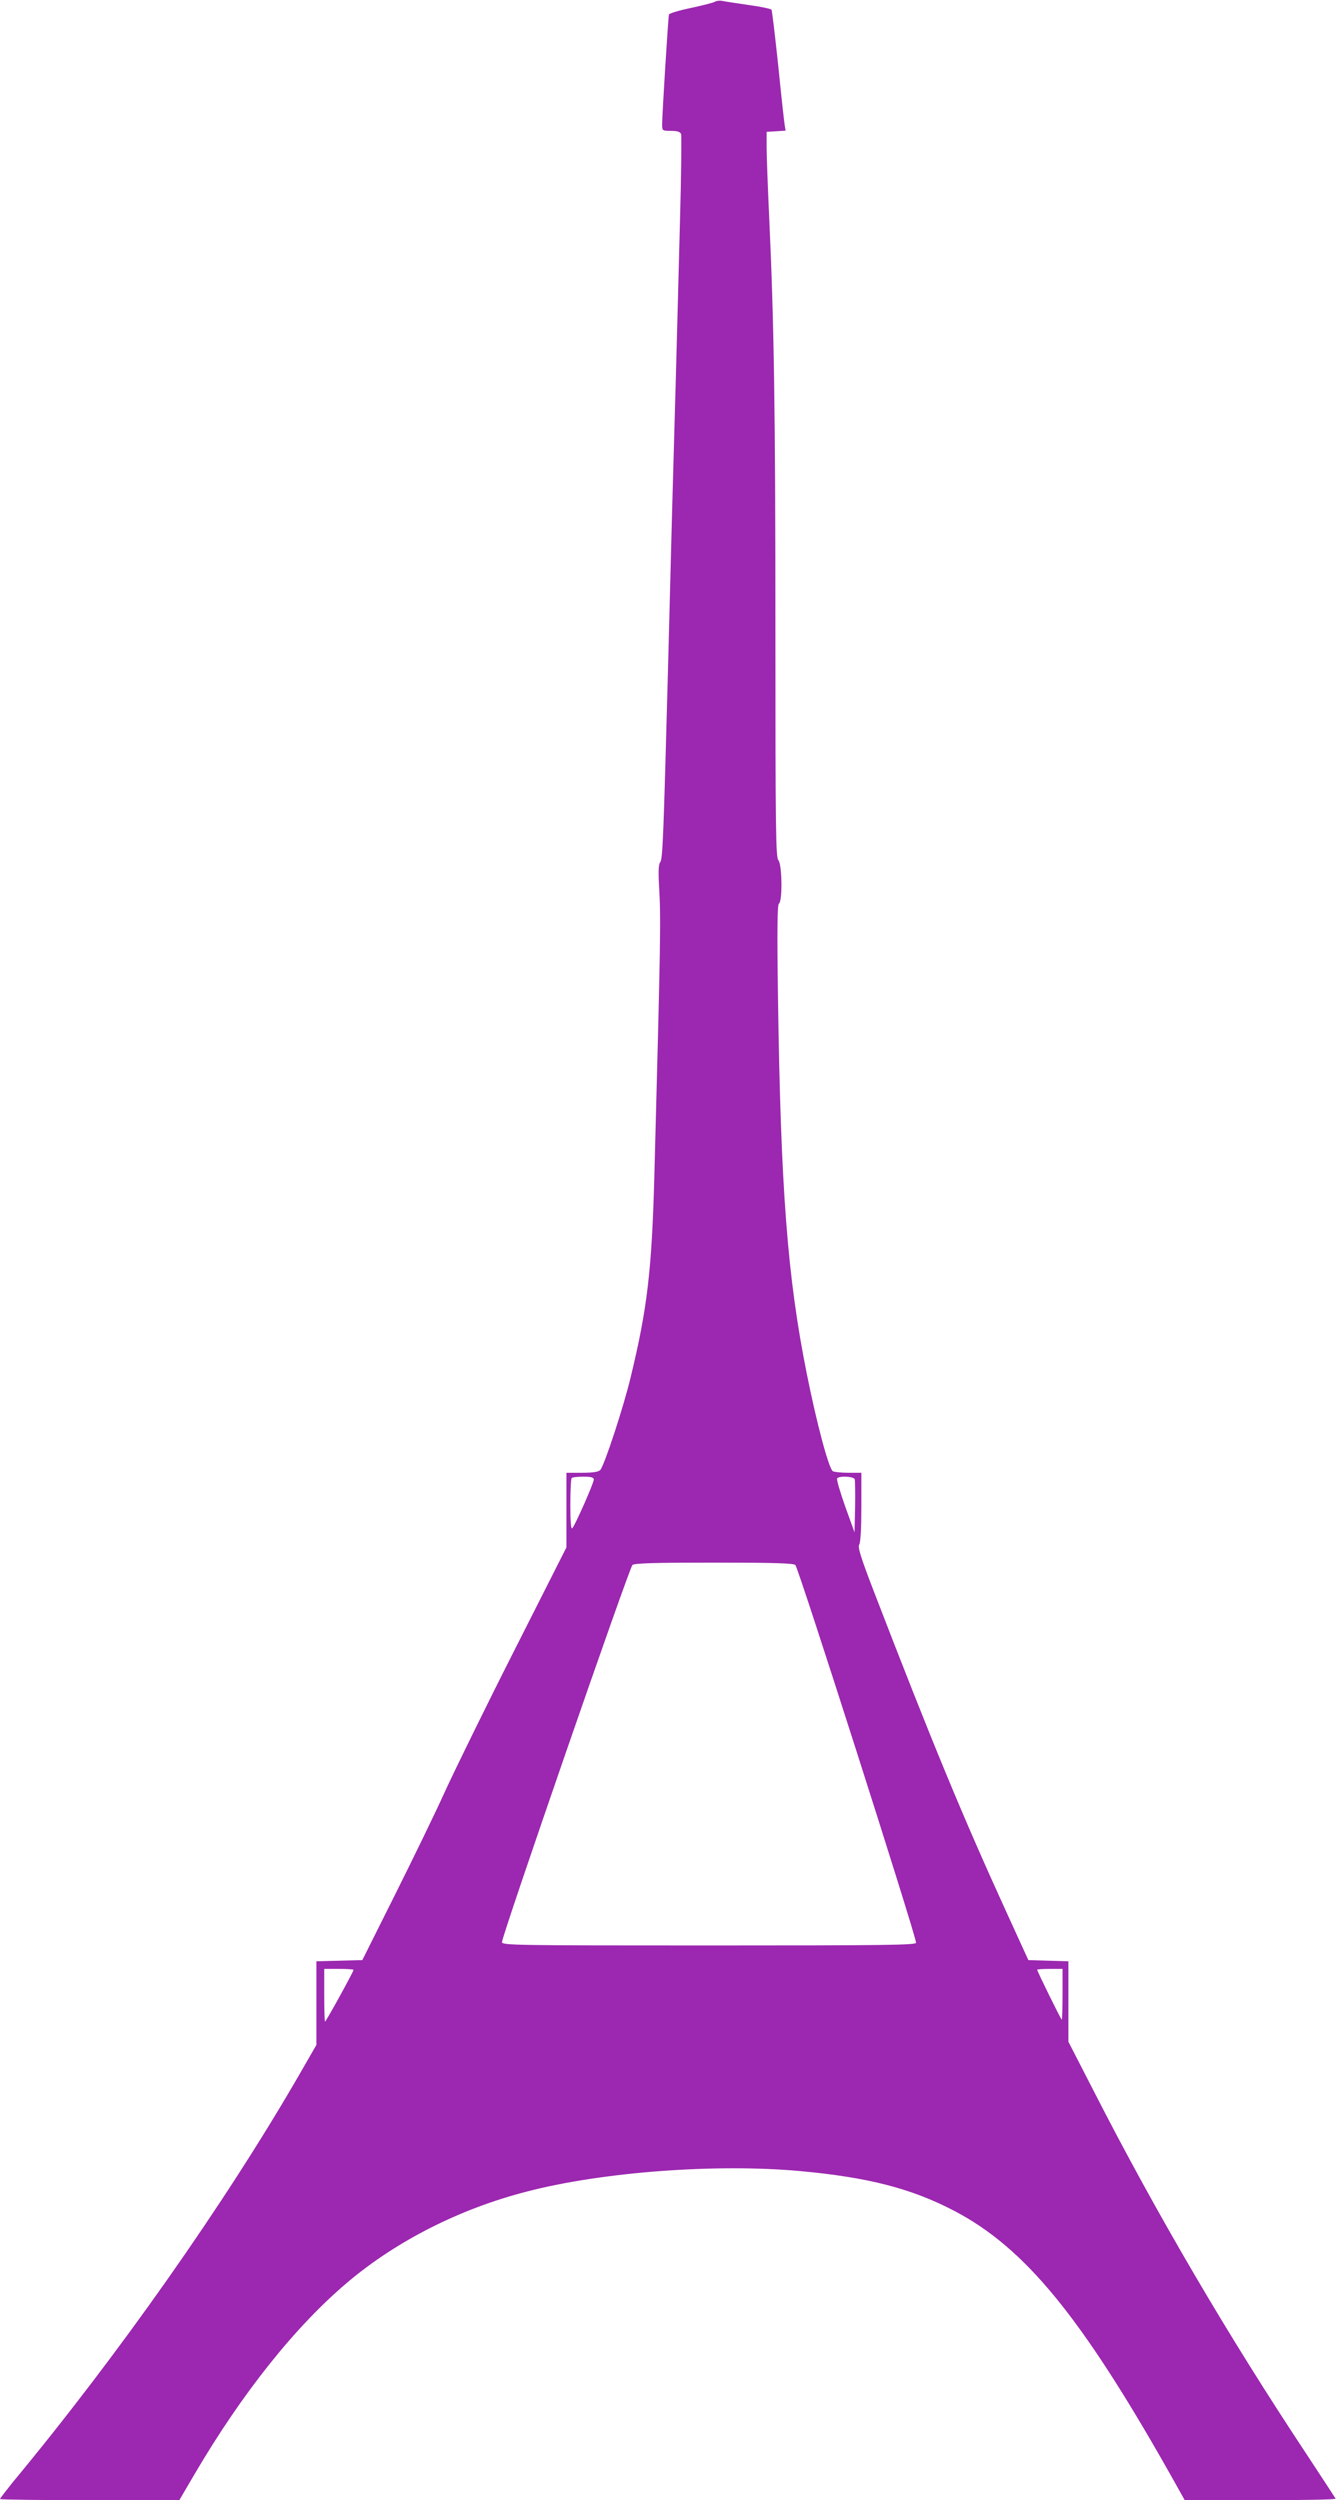
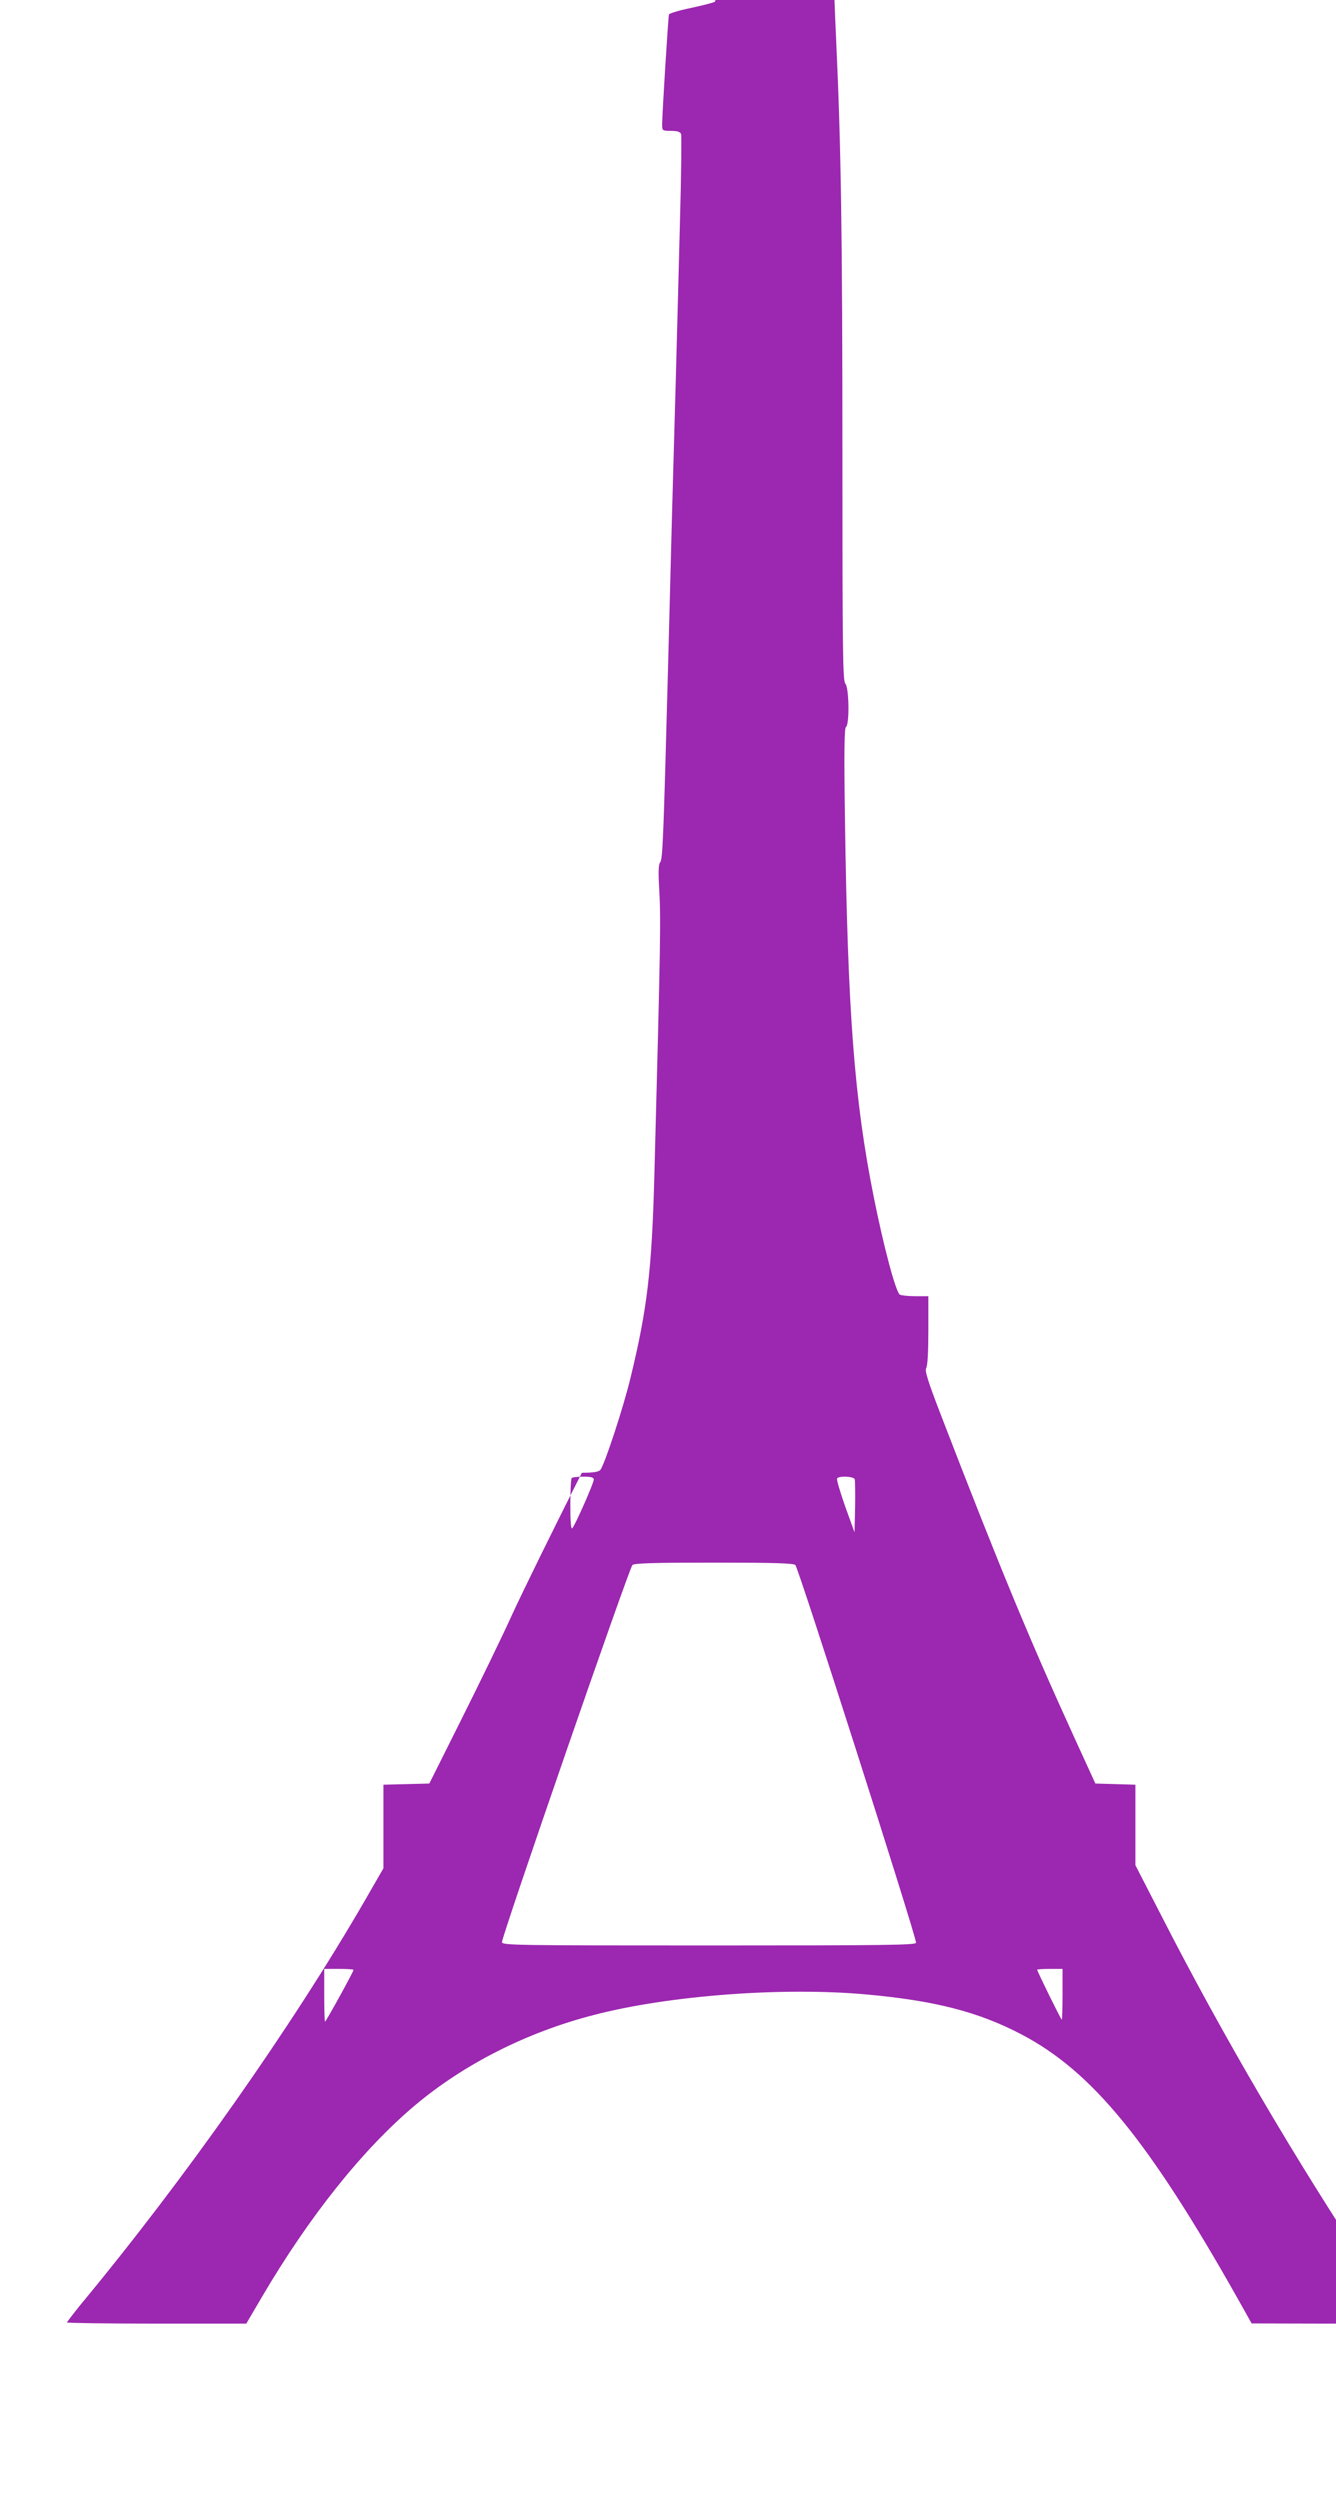
<svg xmlns="http://www.w3.org/2000/svg" version="1.0" width="684pt" height="1280pt" viewBox="0 0 684 1280" preserveAspectRatio="xMidYMid meet">
  <g transform="translate(0,1280) scale(0.1,-0.1)" fill="#9c27b0" stroke="none">
-     <path d="M3660 12791 c-8 -5 -64 -19 -124 -32 -59 -12 -110 -28 -111 -33 -4 -12 -35 -514 -35 -563 0 -32 1 -33 45 -33 33 0 47 -5 52 -16 3 -9 1 -215 -6 -458 -6 -242 -16 -601 -21 -796 -6 -195 -14 -517 -20 -715 -5 -198 -14 -544 -20 -770 -23 -860 -27 -975 -40 -989 -8 -10 -10 -45 -6 -118 10 -176 9 -250 -24 -1493 -13 -477 -36 -675 -121 -1025 -36 -152 -136 -456 -156 -476 -10 -10 -38 -14 -94 -14 l-79 0 0 -191 0 -191 -264 -522 c-145 -286 -305 -613 -357 -726 -51 -113 -168 -353 -259 -535 l-165 -330 -117 -3 -118 -3 0 -214 0 -214 -91 -158 c-378 -654 -926 -1433 -1466 -2084 -34 -43 -63 -80 -63 -83 0 -3 207 -6 459 -6 l459 0 78 133 c244 416 518 759 785 984 252 212 574 375 916 463 387 101 972 144 1398 105 352 -32 574 -90 793 -205 361 -190 648 -541 1103 -1347 l74 -132 388 -1 c214 0 387 3 385 8 -2 4 -69 106 -149 228 -400 603 -769 1232 -1090 1860 l-129 251 0 206 0 206 -102 3 -103 3 -112 245 c-223 488 -379 864 -680 1645 -67 174 -82 224 -74 237 7 11 11 85 11 193 l0 175 -67 0 c-38 0 -73 4 -79 8 -21 13 -83 247 -133 497 -100 498 -134 948 -148 1936 -5 349 -3 468 5 473 19 11 16 203 -3 222 -13 14 -15 157 -15 1167 0 1135 -7 1585 -32 2127 -7 151 -13 311 -13 355 l0 80 49 3 48 3 -5 32 c-3 18 -18 155 -33 305 -16 150 -31 277 -34 282 -3 5 -55 16 -115 24 -61 9 -121 18 -135 21 -14 3 -32 1 -40 -4z m-620 -7566 c0 -18 -96 -235 -110 -249 -7 -7 -10 35 -10 120 0 72 3 134 7 137 3 4 30 7 60 7 41 0 53 -4 53 -15z m1336 2 c2 -7 3 -71 2 -143 l-3 -129 -48 133 c-26 74 -45 138 -41 143 8 14 84 11 90 -4z m-304 -439 c15 -12 618 -1899 618 -1934 0 -12 -149 -14 -1060 -14 -995 0 -1060 1 -1060 17 0 34 652 1918 668 1931 12 9 111 12 417 12 306 0 405 -3 417 -12z m-2262 -2073 c0 -9 -141 -265 -146 -265 -2 0 -4 61 -4 135 l0 135 75 0 c41 0 75 -2 75 -5z m3630 -125 c0 -71 -2 -130 -4 -130 -4 0 -126 248 -126 256 0 2 29 4 65 4 l65 0 0 -130z" />
+     <path d="M3660 12791 c-8 -5 -64 -19 -124 -32 -59 -12 -110 -28 -111 -33 -4 -12 -35 -514 -35 -563 0 -32 1 -33 45 -33 33 0 47 -5 52 -16 3 -9 1 -215 -6 -458 -6 -242 -16 -601 -21 -796 -6 -195 -14 -517 -20 -715 -5 -198 -14 -544 -20 -770 -23 -860 -27 -975 -40 -989 -8 -10 -10 -45 -6 -118 10 -176 9 -250 -24 -1493 -13 -477 -36 -675 -121 -1025 -36 -152 -136 -456 -156 -476 -10 -10 -38 -14 -94 -14 c-145 -286 -305 -613 -357 -726 -51 -113 -168 -353 -259 -535 l-165 -330 -117 -3 -118 -3 0 -214 0 -214 -91 -158 c-378 -654 -926 -1433 -1466 -2084 -34 -43 -63 -80 -63 -83 0 -3 207 -6 459 -6 l459 0 78 133 c244 416 518 759 785 984 252 212 574 375 916 463 387 101 972 144 1398 105 352 -32 574 -90 793 -205 361 -190 648 -541 1103 -1347 l74 -132 388 -1 c214 0 387 3 385 8 -2 4 -69 106 -149 228 -400 603 -769 1232 -1090 1860 l-129 251 0 206 0 206 -102 3 -103 3 -112 245 c-223 488 -379 864 -680 1645 -67 174 -82 224 -74 237 7 11 11 85 11 193 l0 175 -67 0 c-38 0 -73 4 -79 8 -21 13 -83 247 -133 497 -100 498 -134 948 -148 1936 -5 349 -3 468 5 473 19 11 16 203 -3 222 -13 14 -15 157 -15 1167 0 1135 -7 1585 -32 2127 -7 151 -13 311 -13 355 l0 80 49 3 48 3 -5 32 c-3 18 -18 155 -33 305 -16 150 -31 277 -34 282 -3 5 -55 16 -115 24 -61 9 -121 18 -135 21 -14 3 -32 1 -40 -4z m-620 -7566 c0 -18 -96 -235 -110 -249 -7 -7 -10 35 -10 120 0 72 3 134 7 137 3 4 30 7 60 7 41 0 53 -4 53 -15z m1336 2 c2 -7 3 -71 2 -143 l-3 -129 -48 133 c-26 74 -45 138 -41 143 8 14 84 11 90 -4z m-304 -439 c15 -12 618 -1899 618 -1934 0 -12 -149 -14 -1060 -14 -995 0 -1060 1 -1060 17 0 34 652 1918 668 1931 12 9 111 12 417 12 306 0 405 -3 417 -12z m-2262 -2073 c0 -9 -141 -265 -146 -265 -2 0 -4 61 -4 135 l0 135 75 0 c41 0 75 -2 75 -5z m3630 -125 c0 -71 -2 -130 -4 -130 -4 0 -126 248 -126 256 0 2 29 4 65 4 l65 0 0 -130z" />
  </g>
</svg>